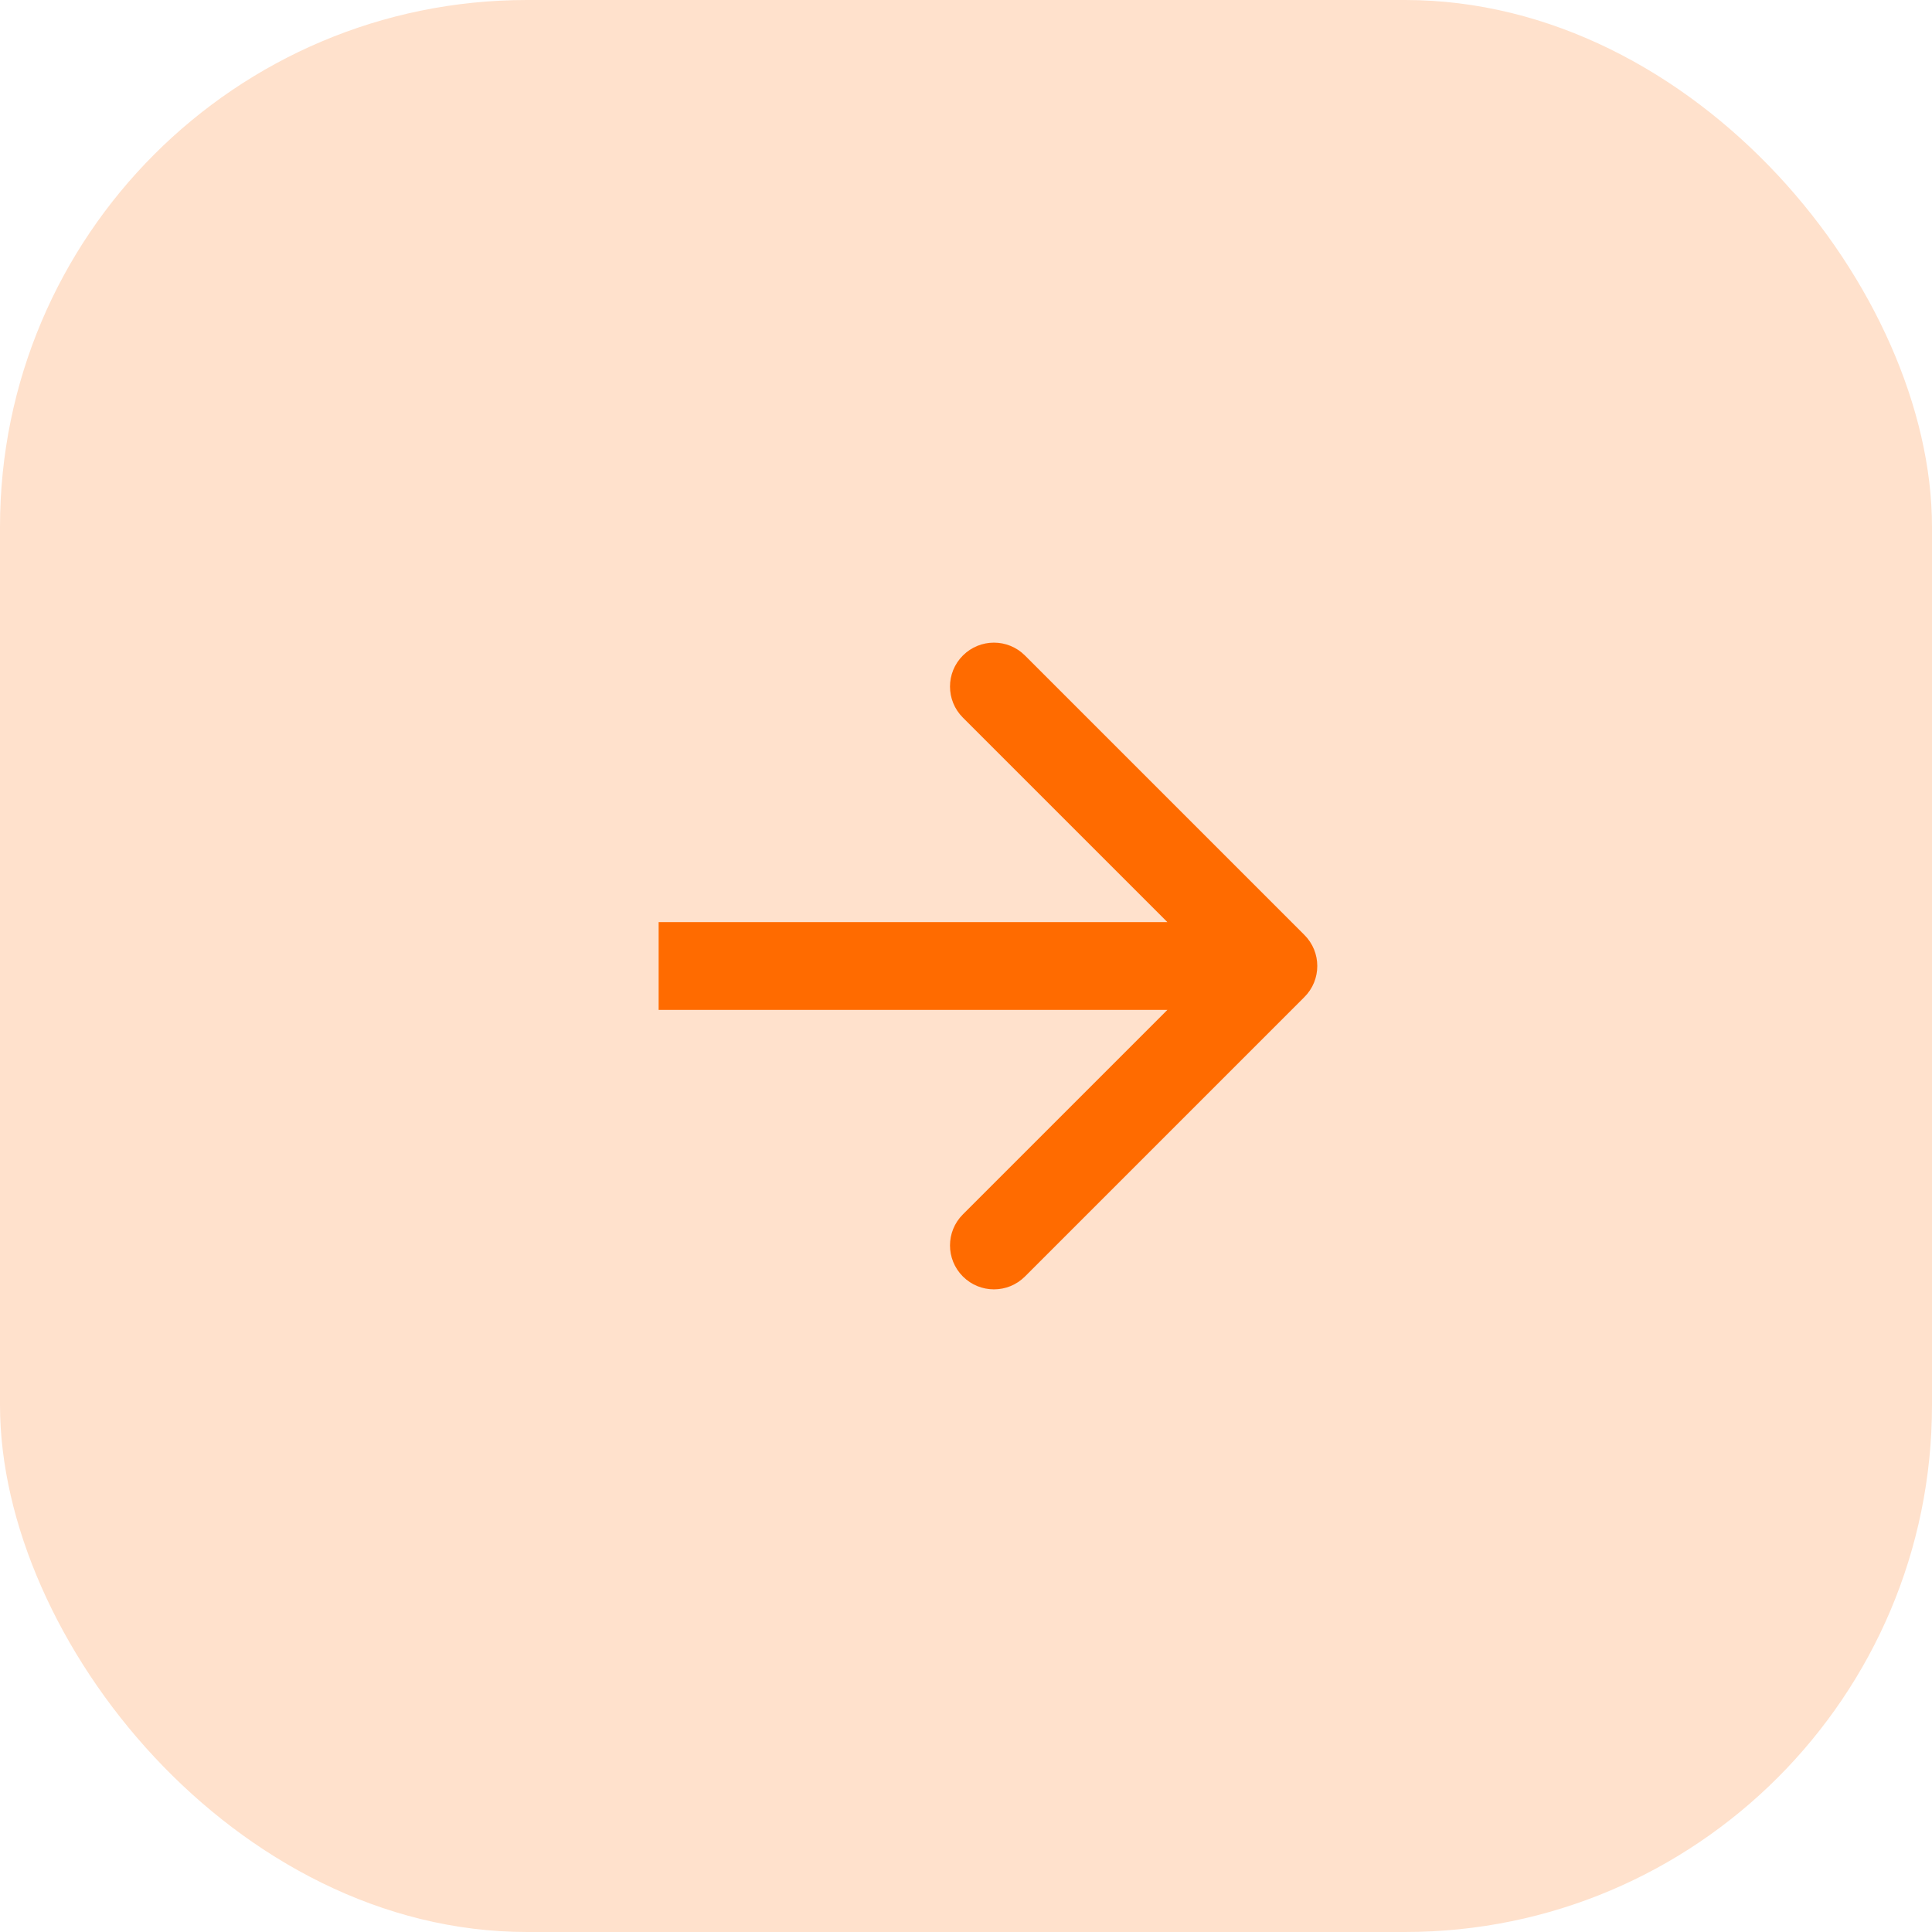
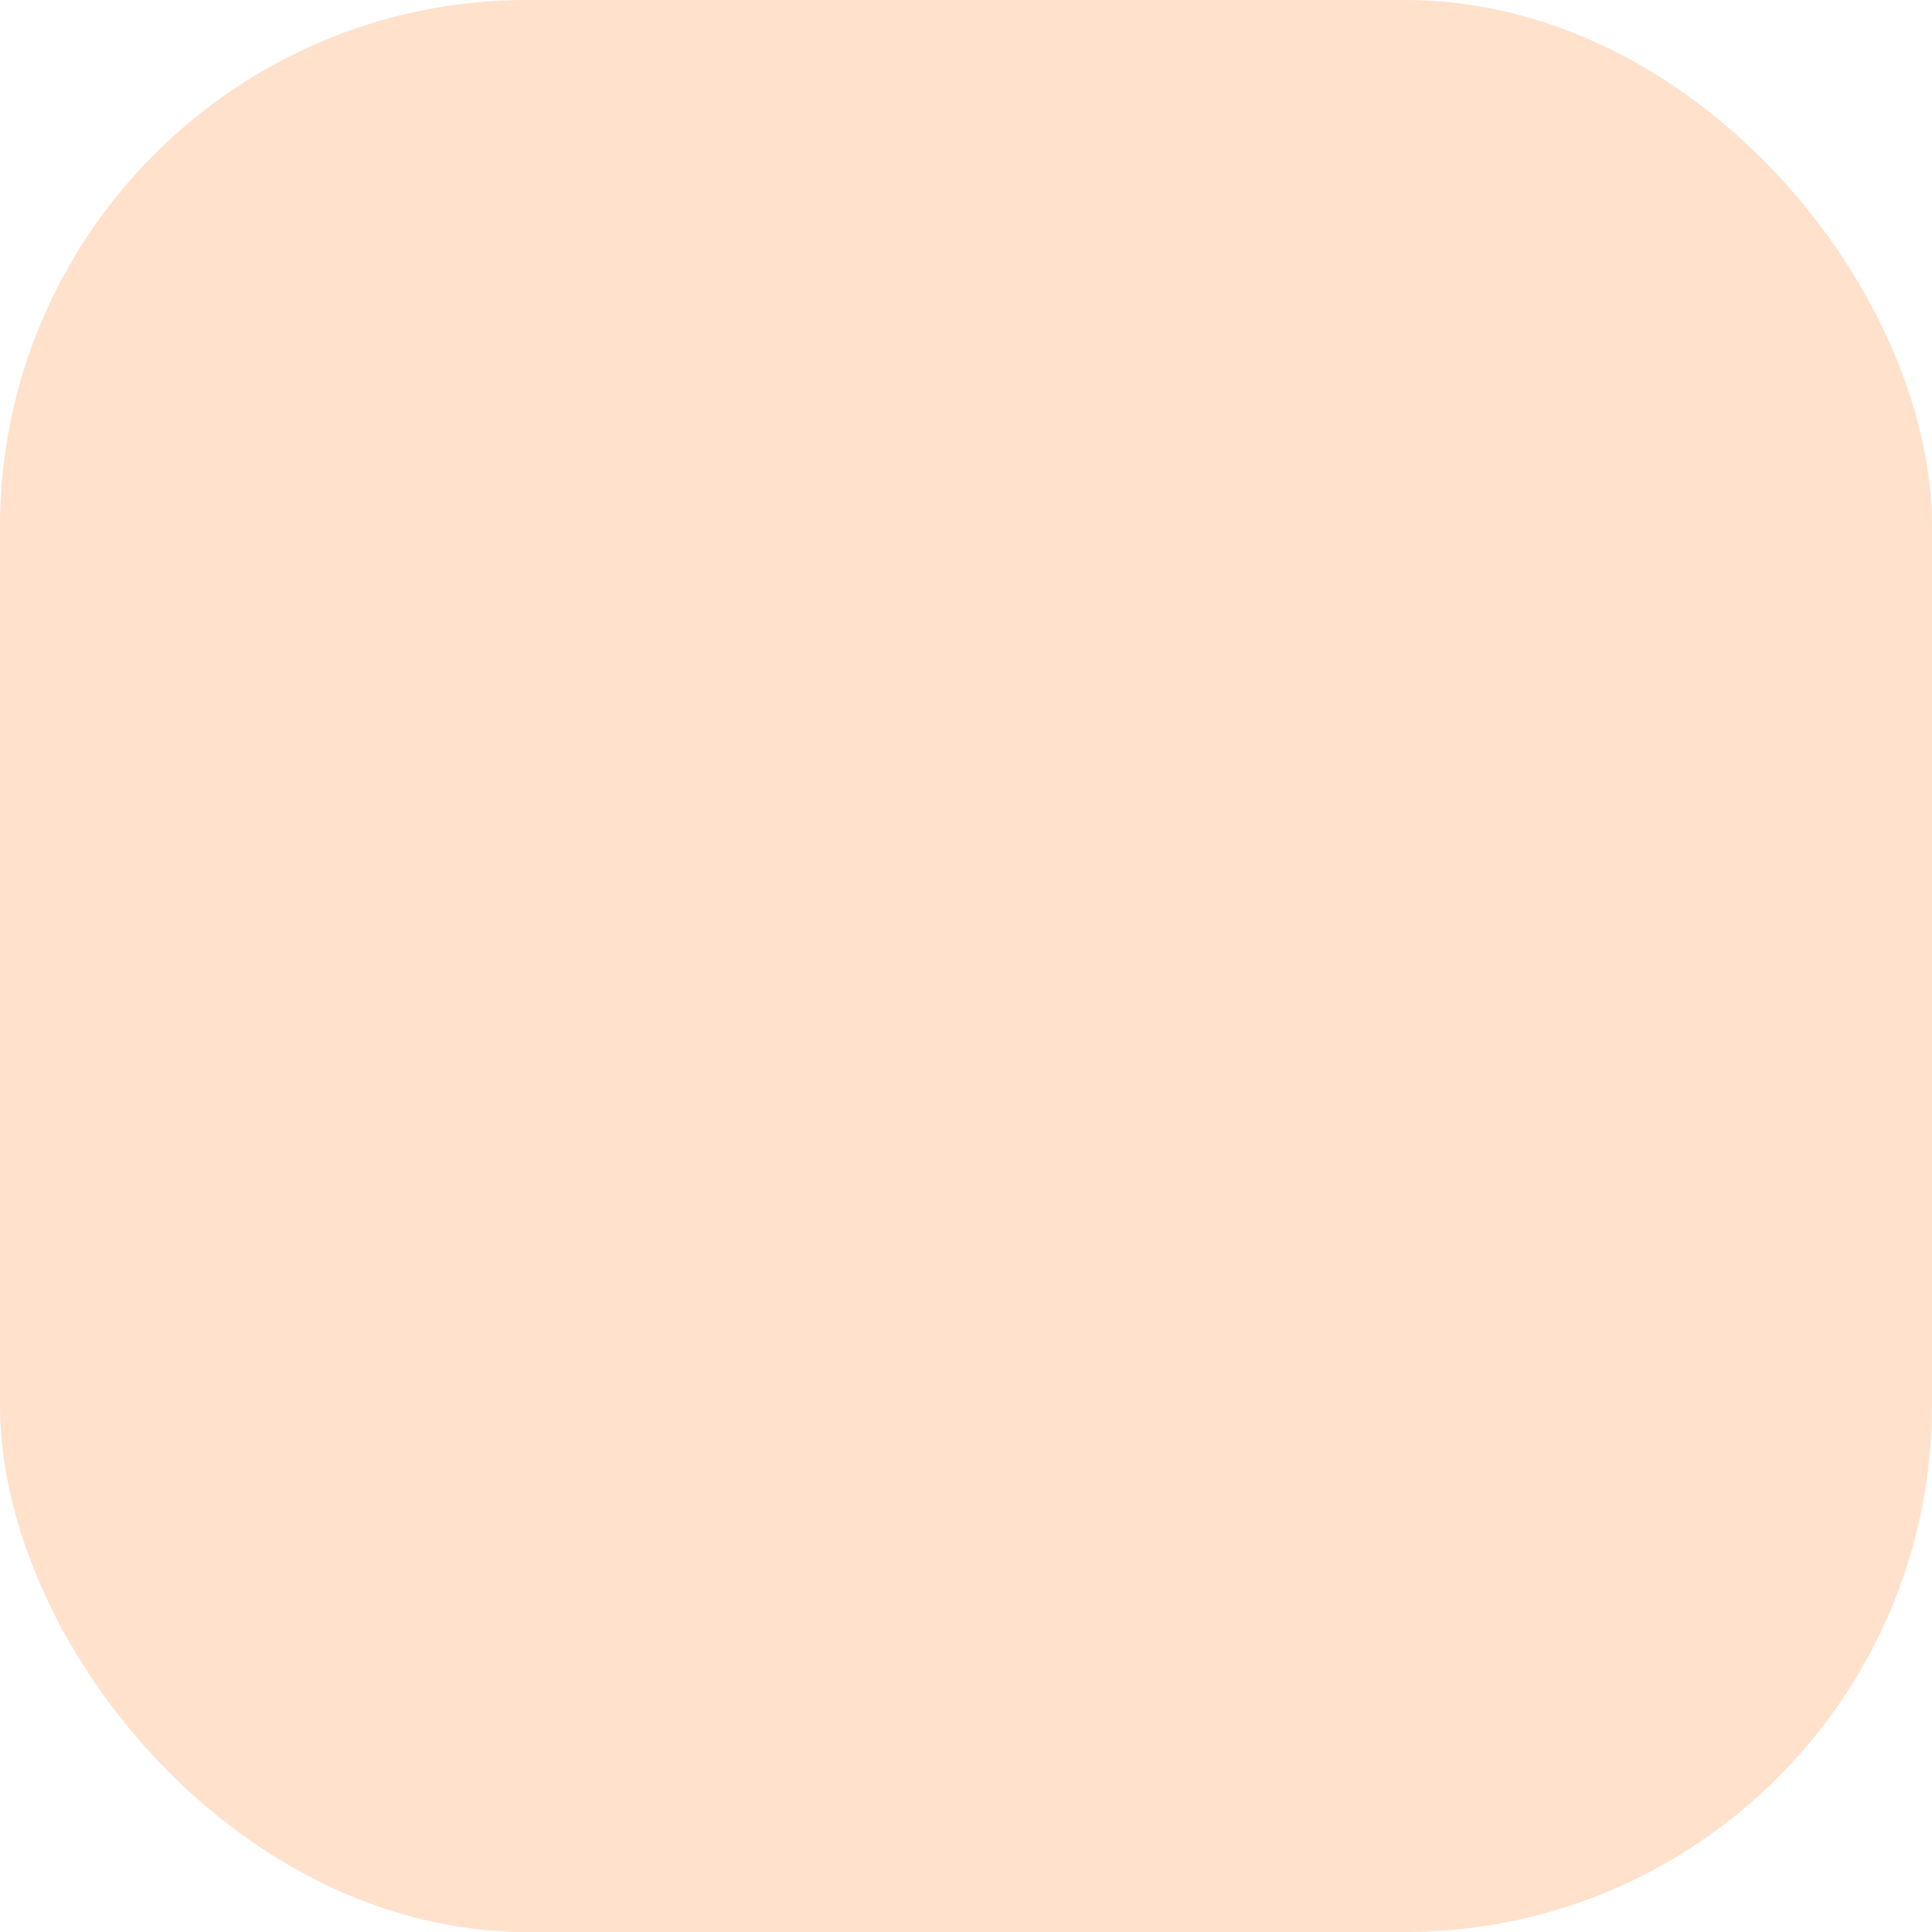
<svg xmlns="http://www.w3.org/2000/svg" width="44" height="44" viewBox="0 0 44 44" fill="none">
  <rect width="44" height="44" rx="12" fill="#FFE1CC" />
-   <path d="M29.707 22.707C30.098 22.317 30.098 21.683 29.707 21.293L23.343 14.929C22.953 14.538 22.32 14.538 21.929 14.929C21.538 15.319 21.538 15.953 21.929 16.343L27.586 22L21.929 27.657C21.538 28.047 21.538 28.68 21.929 29.071C22.32 29.462 22.953 29.462 23.343 29.071L29.707 22.707ZM15 23H29V21H15V23Z" fill="#FF6B00" />
</svg>